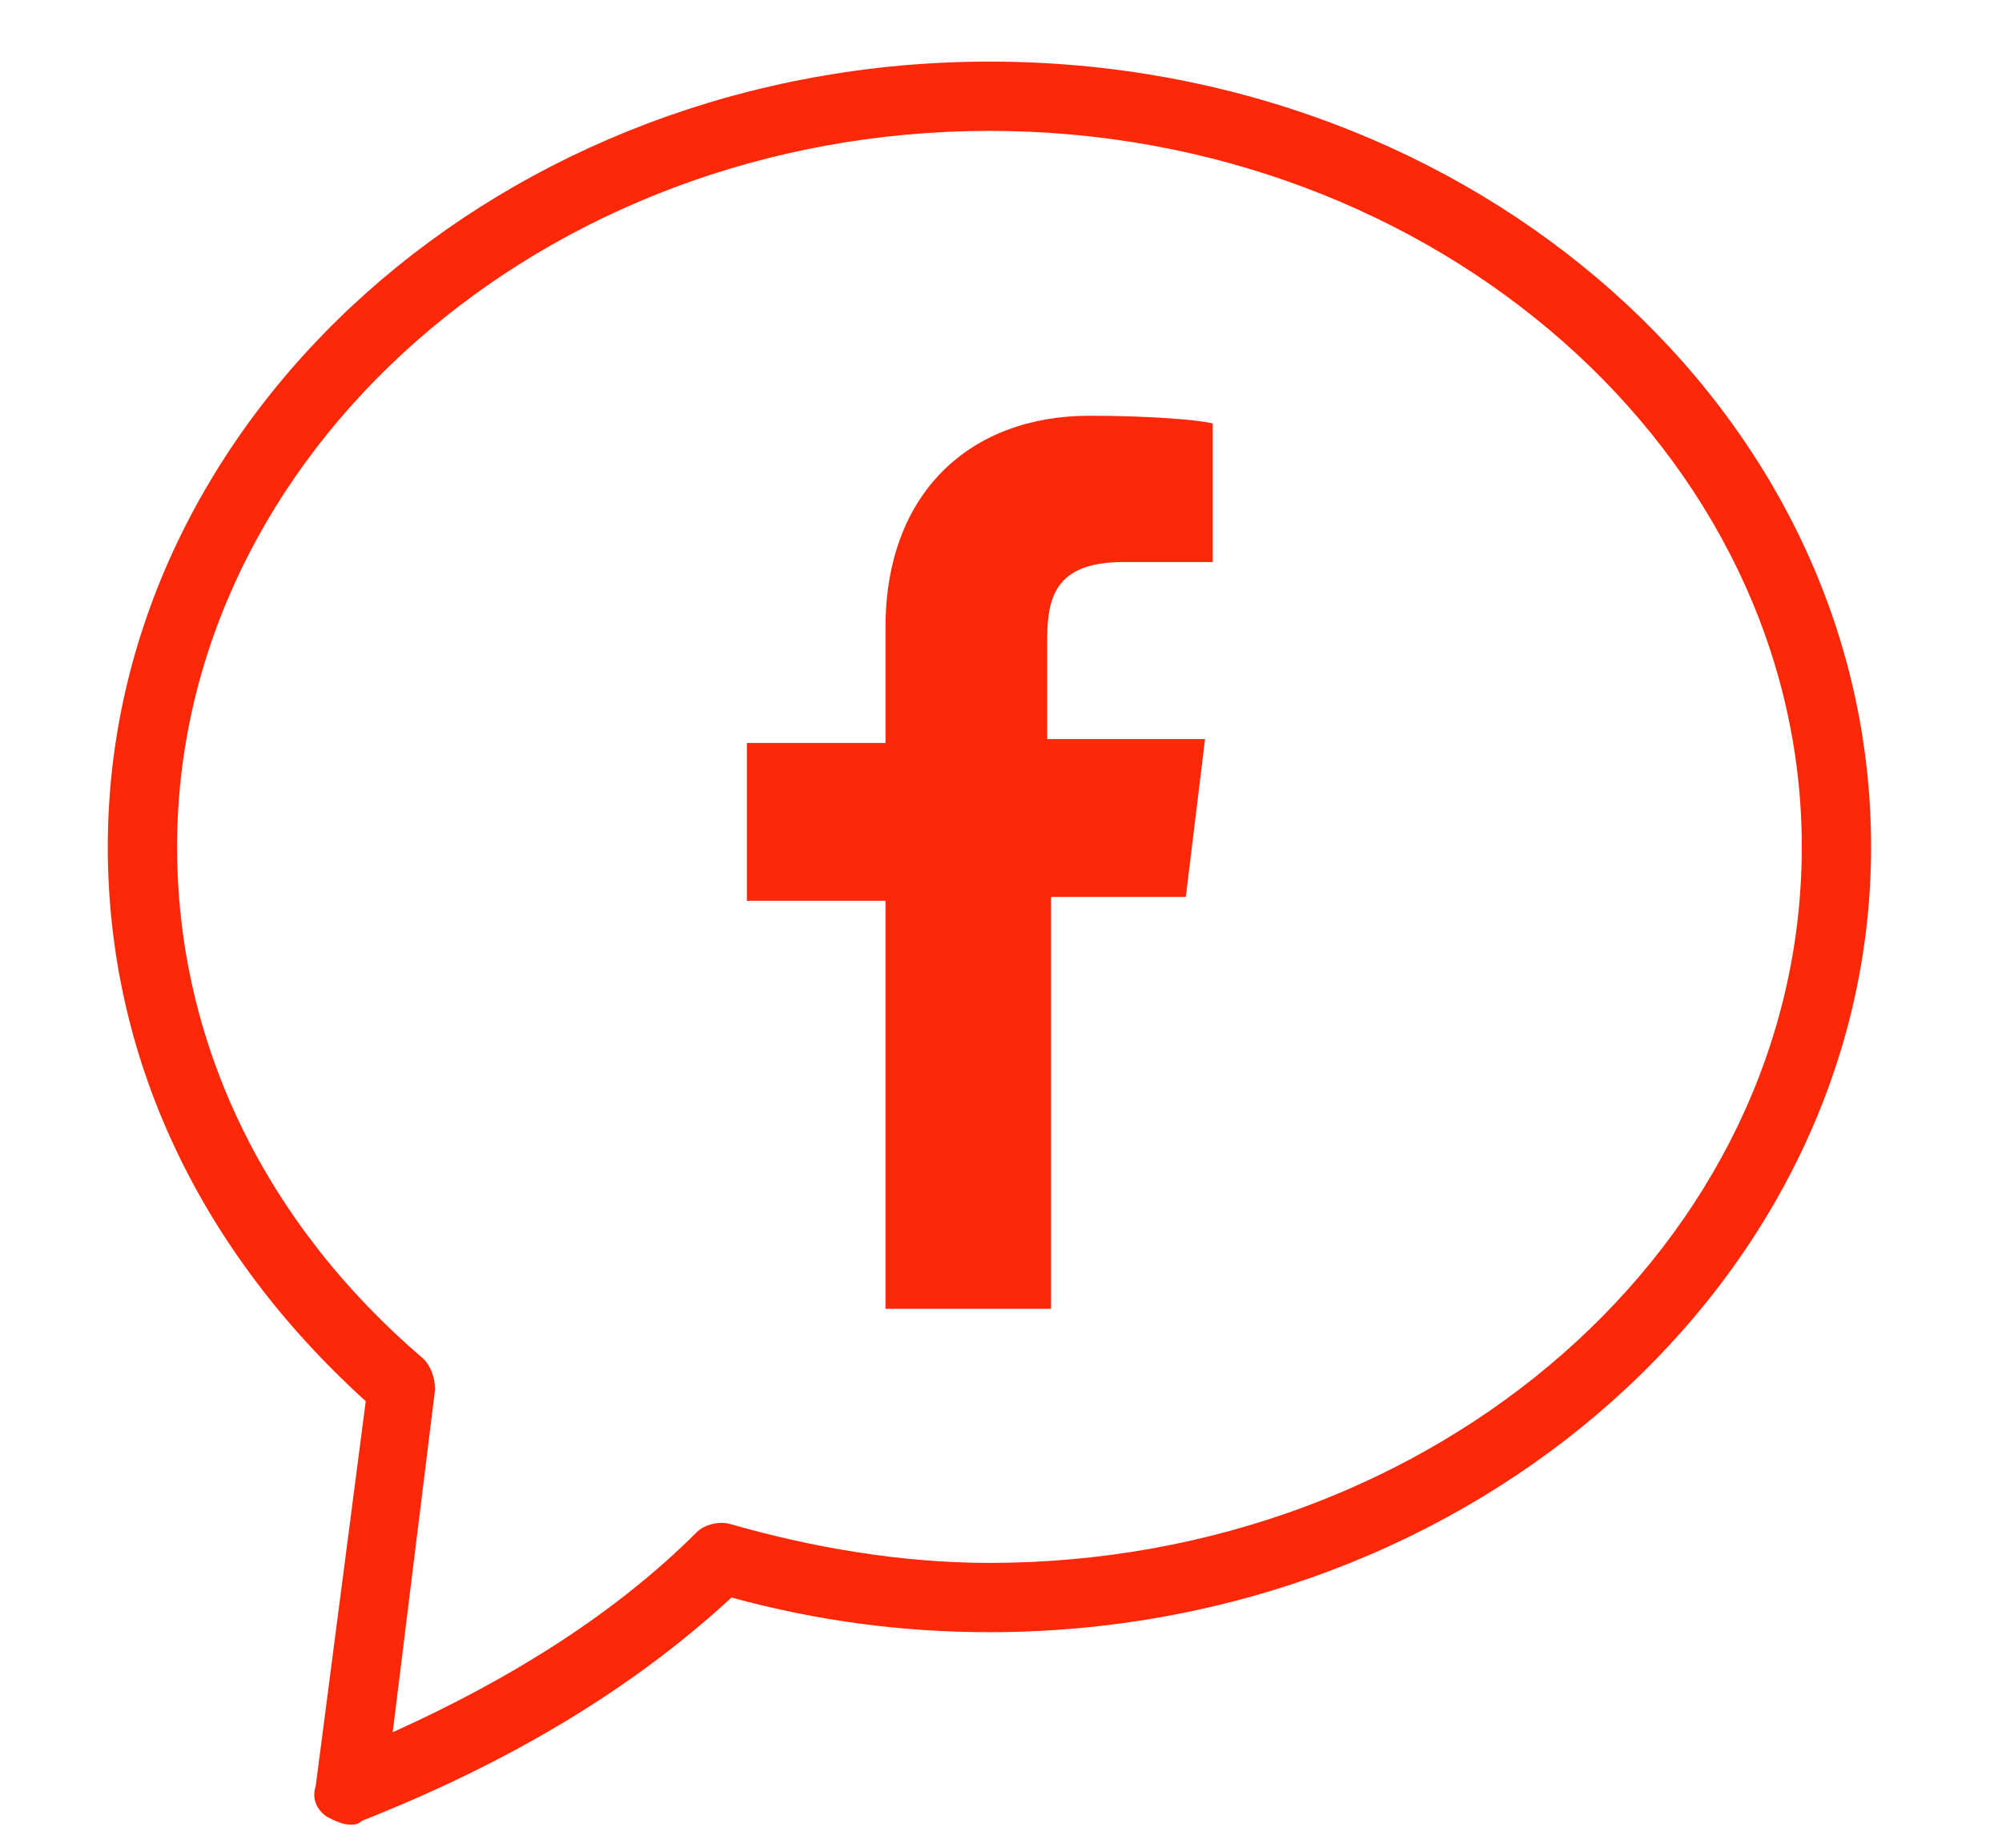
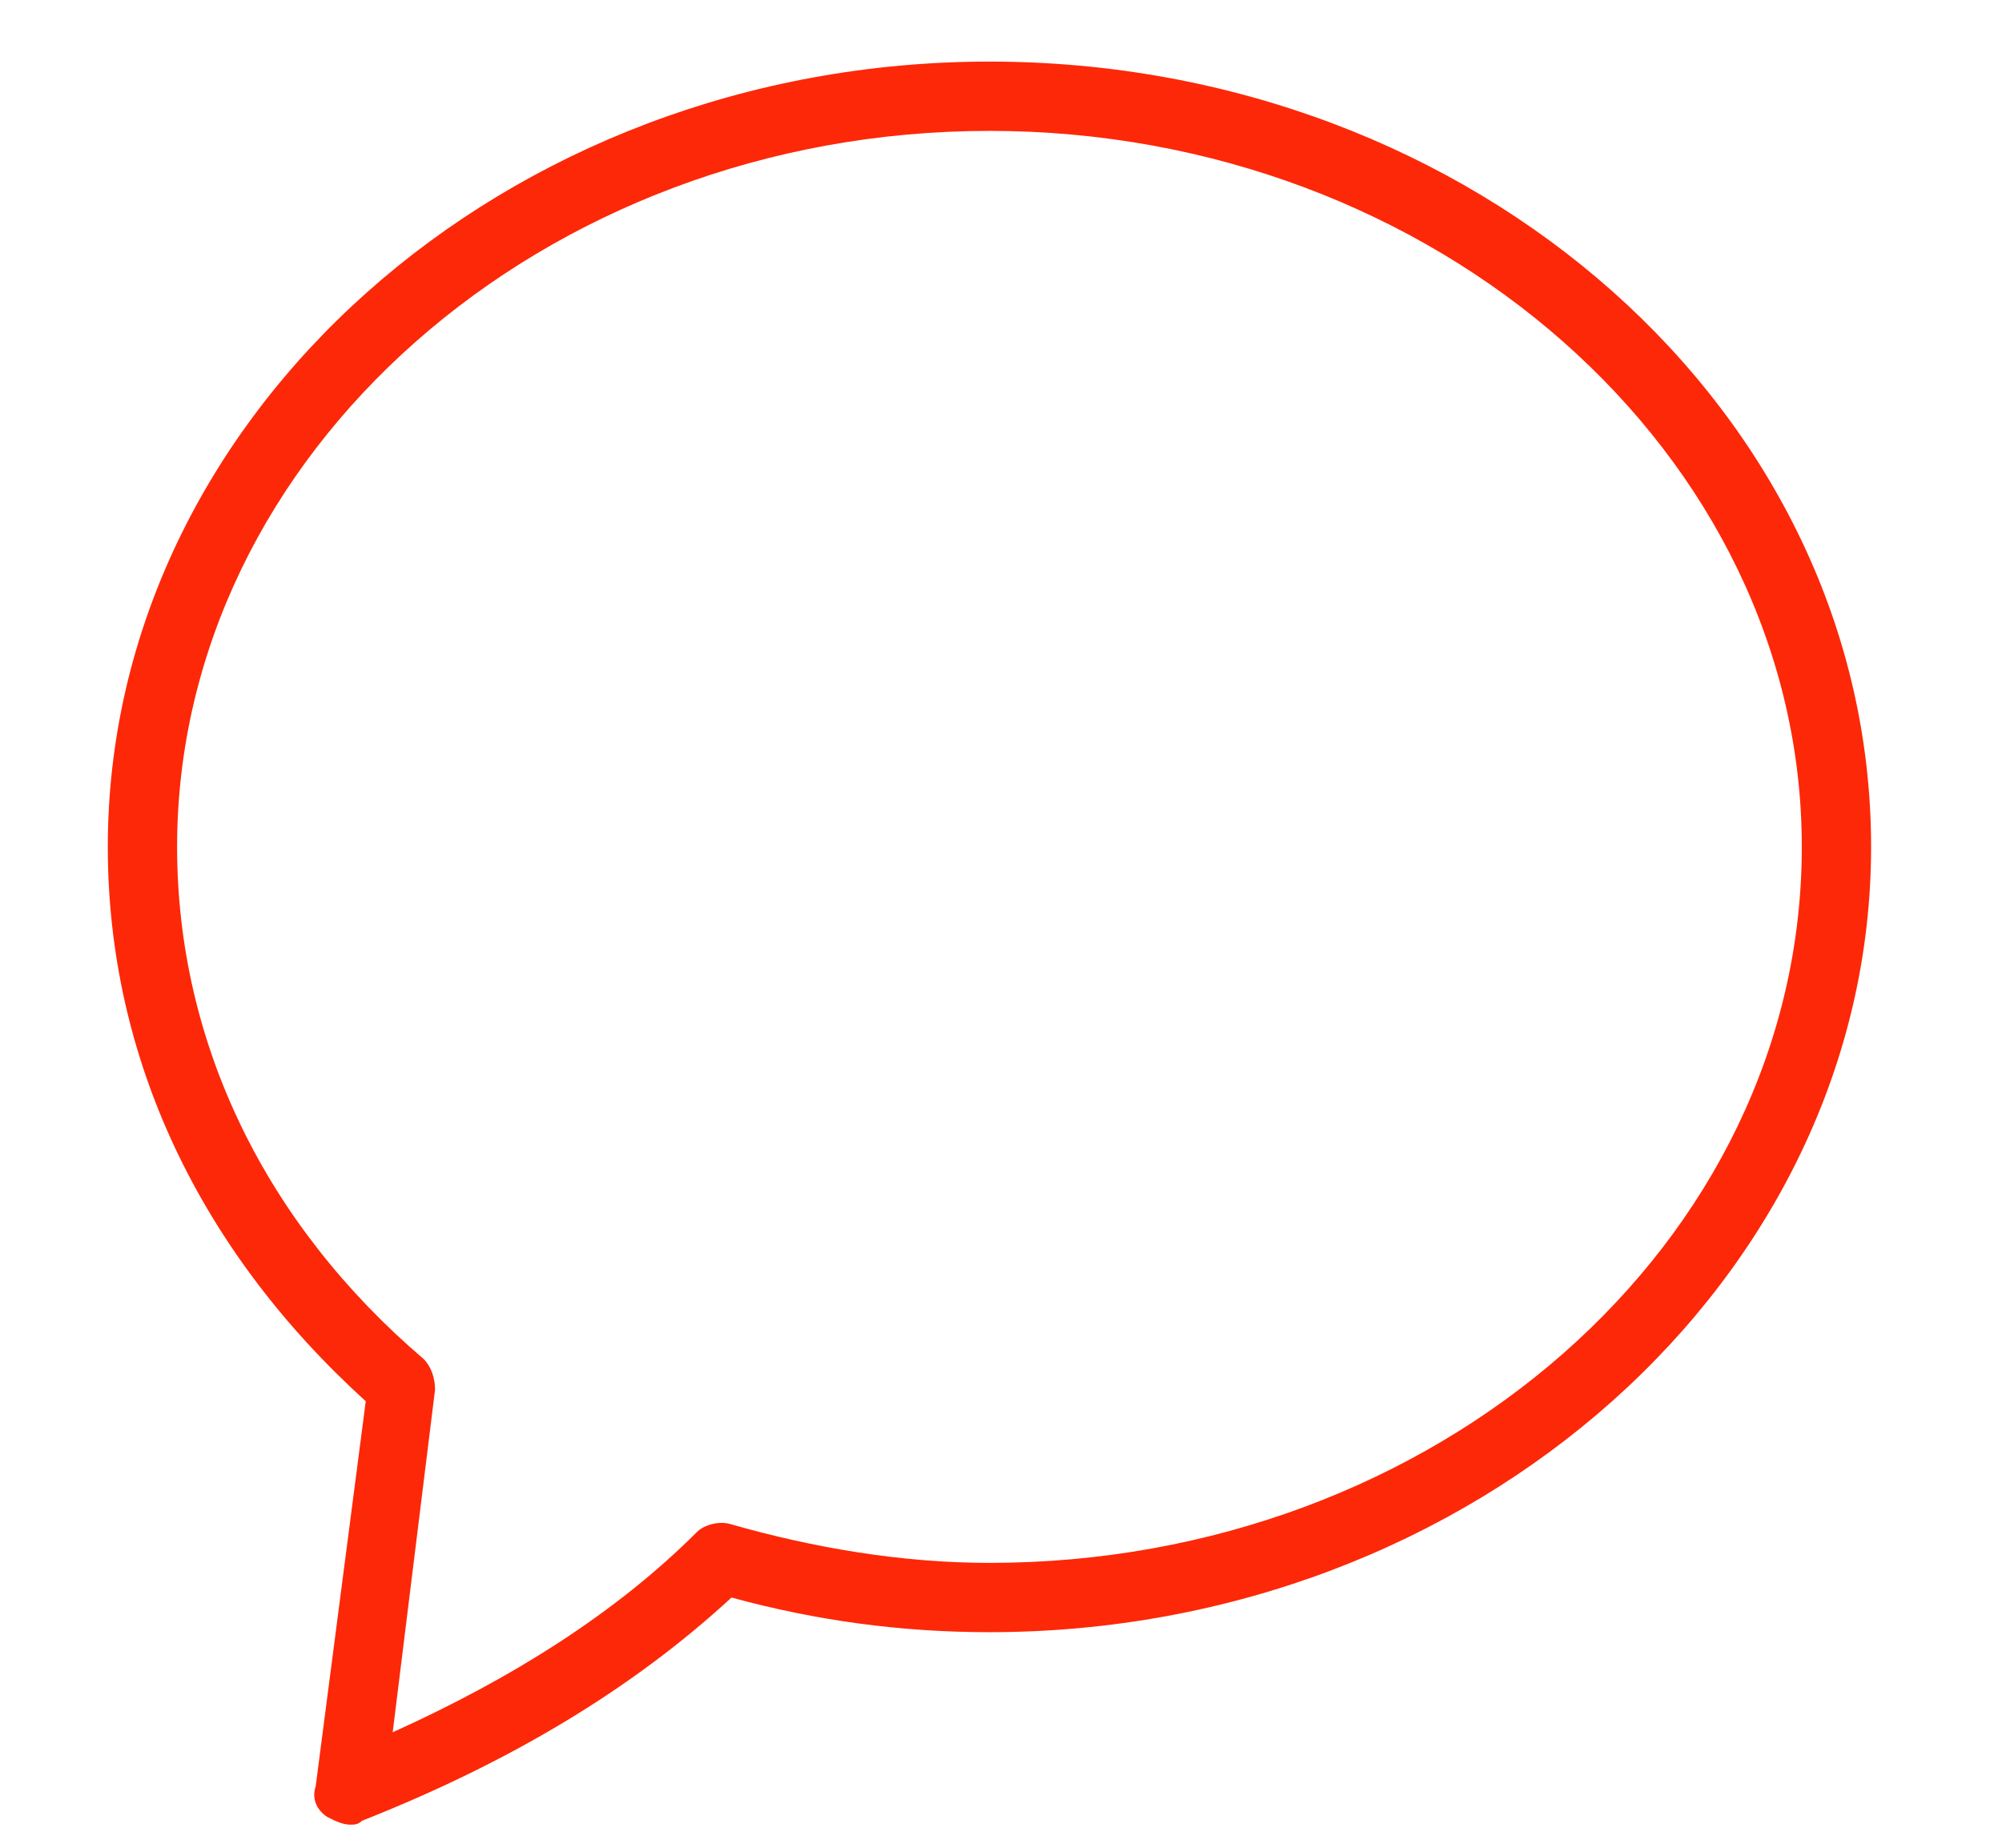
<svg xmlns="http://www.w3.org/2000/svg" version="1.1" id="Layer_1" x="0" y="0" width="52" height="48" style="enable-background:new 0 0 52 48" xml:space="preserve">
  <style>.st0{fill:#fd2808}</style>
  <path class="st0" d="M9.1 47.4c-.2 0-.4-.1-.6-.2-.3-.2-.4-.5-.3-.8l1.3-10C5.2 32.5 2.8 27.5 2.8 22c0-11.2 10.3-20.4 22.9-20.4S48.6 10.7 48.6 22c0 11.2-10.3 20.4-22.9 20.4-2.3 0-4.5-.3-6.7-.9-2.6 2.4-5.8 4.3-9.6 5.8-.1.1-.2.1-.3.1zm16.6-44C14.1 3.4 4.6 11.8 4.6 22c0 5.1 2.3 9.8 6.4 13.3.2.2.3.5.3.8L10.2 45c3.1-1.4 5.8-3.1 7.9-5.2.2-.2.6-.3.9-.2 2.1.6 4.4 1 6.7 1 11.6 0 21.1-8.3 21.1-18.6 0-10.2-9.5-18.6-21.1-18.6z" />
-   <path class="st0" d="M31.4 14.6h-2.2c-1.7 0-2 .8-2 2v2.6h4.1l-.5 4.1h-3.5V34H23V23.4h-3.6v-4.1H23v-3c0-3.5 2.2-5.5 5.3-5.5 1.5 0 2.8.1 3.2.2v3.6h-.1z" />
</svg>